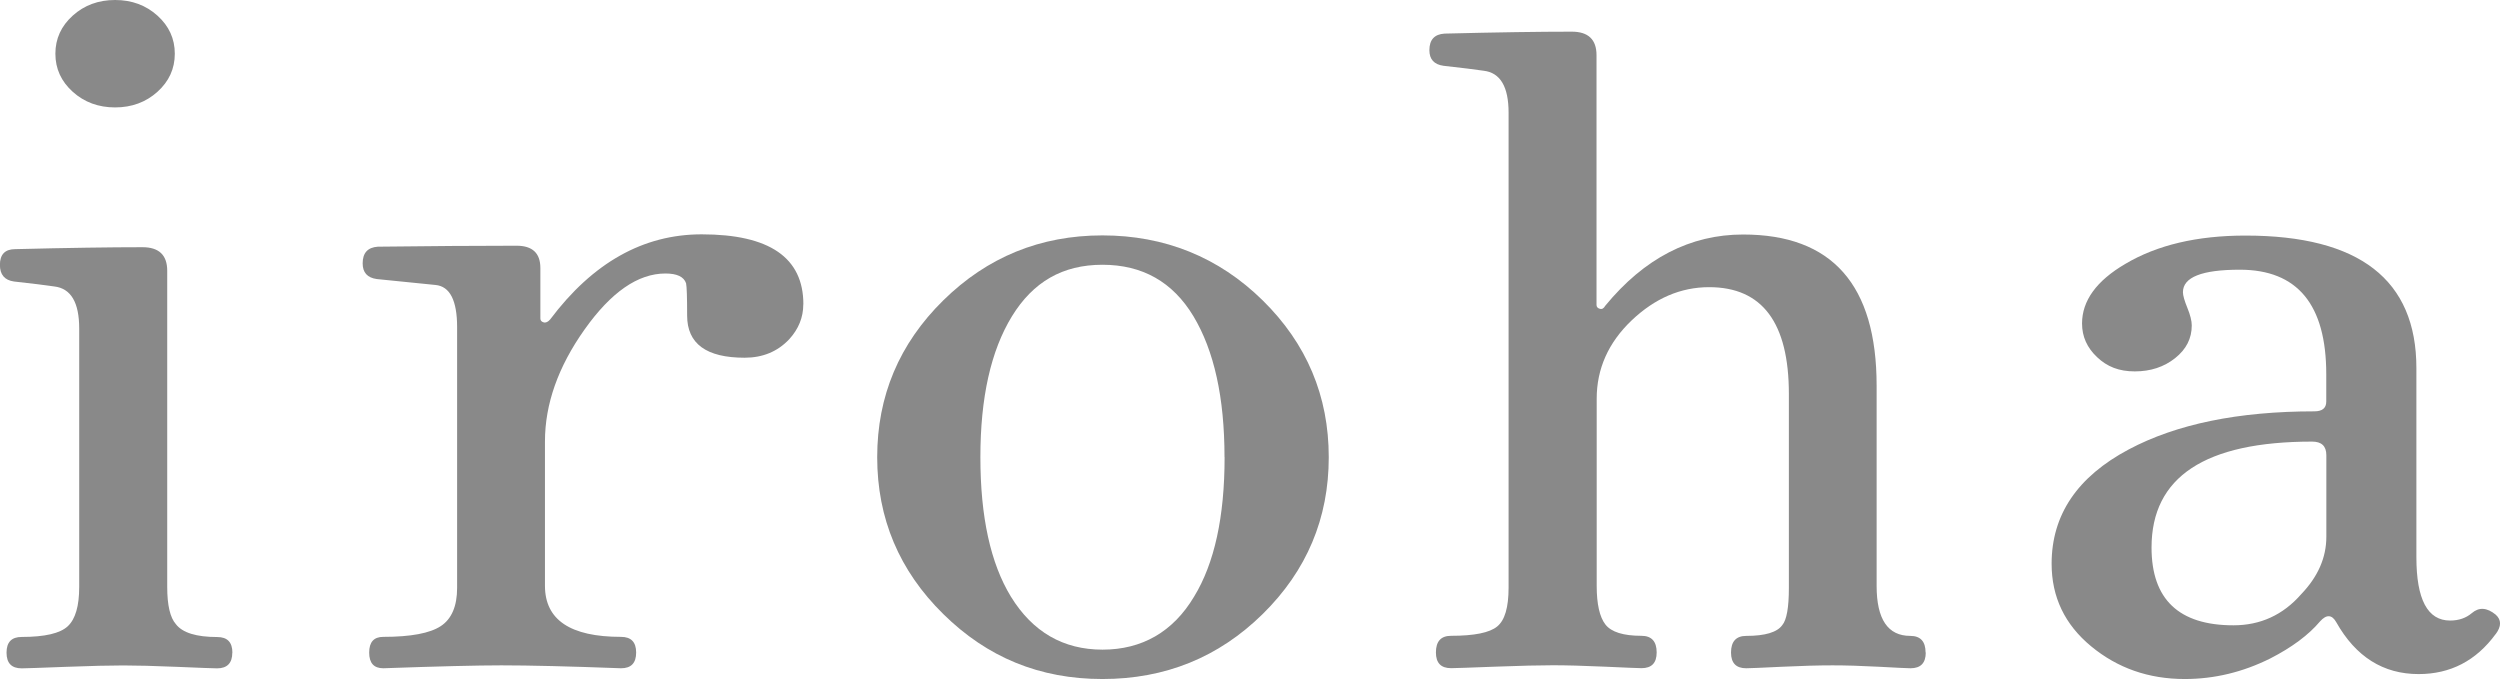
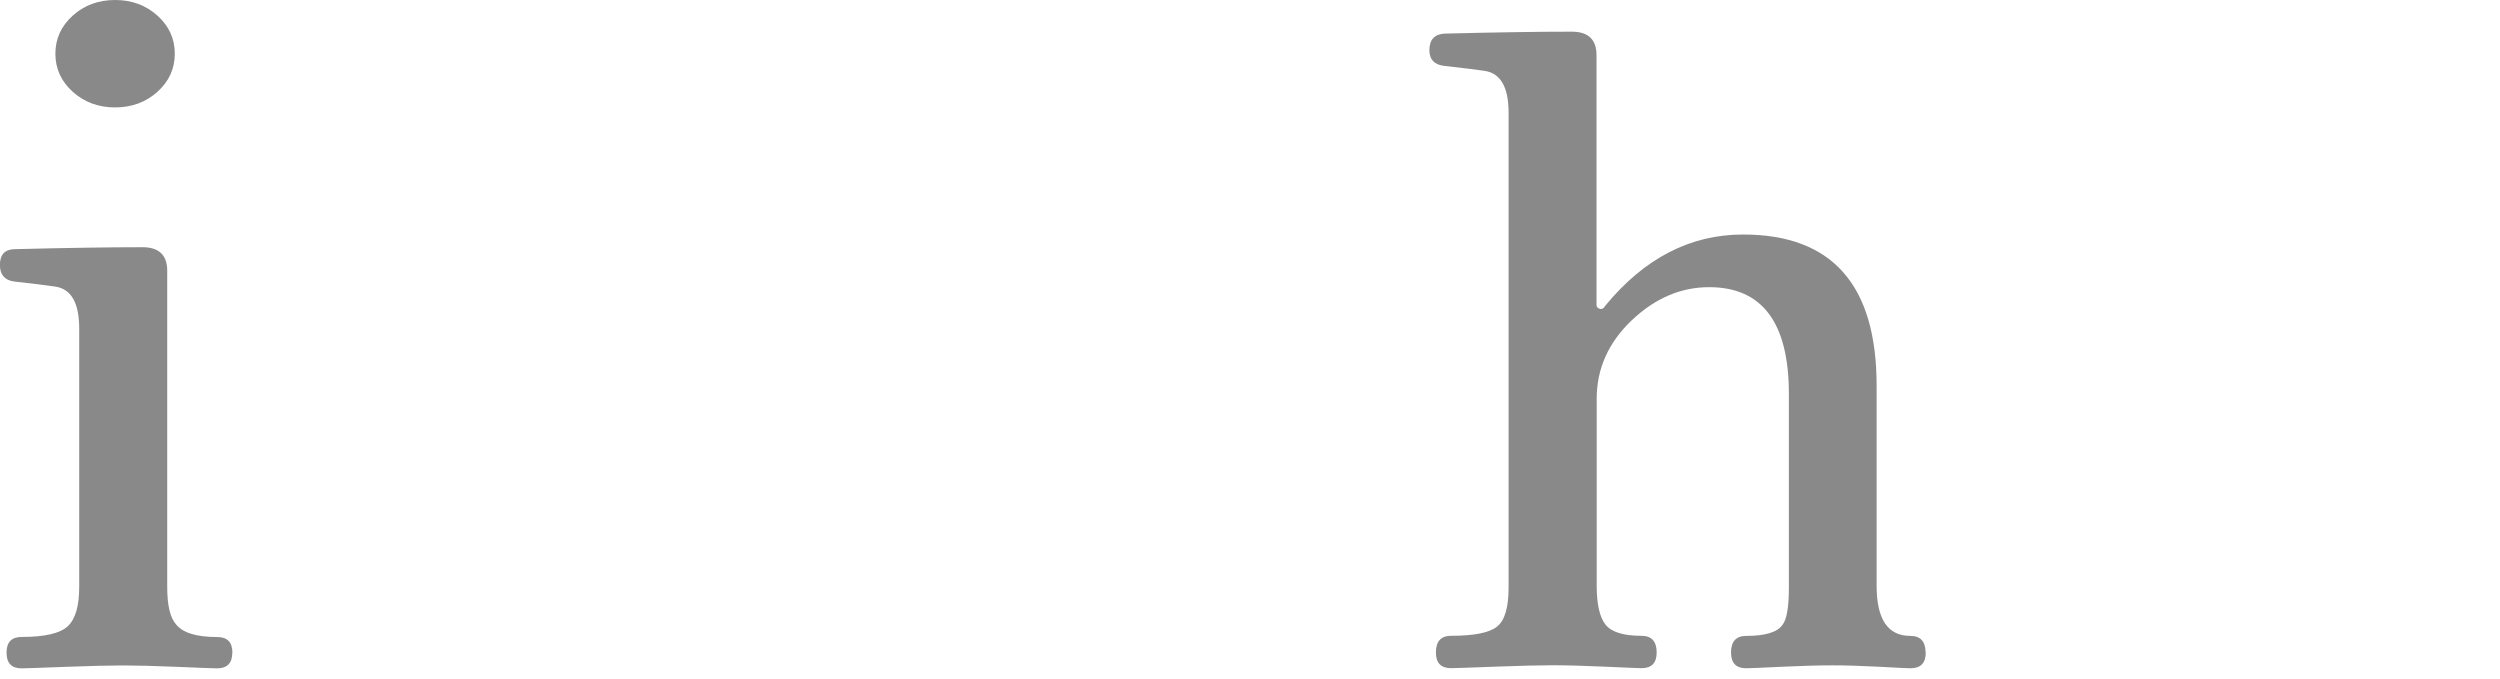
<svg xmlns="http://www.w3.org/2000/svg" id="_レイヤー_2" data-name="レイヤー 2" viewBox="0 0 283.46 76.99">
  <defs>
    <style>.cls-1 {
        fill: #898989;
        stroke-width: 0px;
      }</style>
  </defs>
  <g id="_レイヤー_1-2" data-name="レイヤー 1">
    <g>
      <path class="cls-1" d="M26.34,74c0,1.18-.58,1.78-1.72,1.78-.41,0-1.92-.06-4.54-.17-2.62-.11-4.65-.16-6.11-.16s-3.64.05-6.54.16c-2.9.11-4.56.17-4.97.17-1.15,0-1.72-.59-1.72-1.78s.57-1.78,1.72-1.78c2.63,0,4.37-.41,5.23-1.22.86-.81,1.29-2.29,1.29-4.44v-29.31c0-2.96-.94-4.55-2.83-4.77-.98-.15-2.5-.33-4.56-.56-1.07-.15-1.6-.78-1.6-1.89,0-1.18.58-1.78,1.73-1.78,5.98-.15,10.79-.22,14.44-.22,1.86,0,2.8.89,2.8,2.67v35.86c0,2.07.33,3.48.99,4.22.74.96,2.3,1.45,4.68,1.45,1.15,0,1.72.59,1.72,1.78ZM19.82,6.09c0,1.7-.66,3.14-1.97,4.32-1.31,1.18-2.92,1.77-4.8,1.77s-3.49-.59-4.8-1.77c-1.31-1.18-1.97-2.62-1.97-4.32s.66-3.14,1.97-4.32c1.31-1.18,2.91-1.77,4.8-1.77s3.49.59,4.8,1.77c1.31,1.18,1.97,2.62,1.97,4.32Z" />
-       <path class="cls-1" d="M91.08,34.51c0,1.47-.53,2.79-1.6,3.96-1.31,1.39-3,2.09-5.05,2.09-4.35,0-6.52-1.59-6.52-4.78,0-2.07-.04-3.29-.12-3.66-.25-.74-1.03-1.11-2.34-1.11-3.12,0-6.17,2.12-9.17,6.35-3,4.23-4.49,8.46-4.49,12.69v16.37c0,3.86,2.87,5.79,8.62,5.79,1.15,0,1.72.59,1.72,1.78s-.57,1.78-1.71,1.78c-5.87-.22-10.4-.33-13.58-.33-2.69,0-7.15.11-13.38.33-1.07,0-1.6-.59-1.6-1.78s.53-1.78,1.6-1.78c3.12,0,5.29-.41,6.52-1.22,1.23-.81,1.85-2.26,1.85-4.34v-29.56c0-3.03-.82-4.63-2.46-4.78l-6.65-.67c-1.07-.15-1.6-.74-1.6-1.78,0-1.18.57-1.81,1.72-1.89,5.99-.07,11.23-.11,15.73-.11,1.8,0,2.7.84,2.7,2.53v5.72c0,.22.12.37.37.44.24.07.49-.04.74-.33,4.83-6.43,10.55-9.65,17.18-9.65,7.69,0,11.53,2.64,11.53,7.93Z" />
-       <path class="cls-1" d="M150.66,51.84c0,6.94-2.5,12.87-7.49,17.78-4.99,4.91-11.05,7.37-18.17,7.37s-13.06-2.45-18.05-7.37c-4.99-4.91-7.49-10.84-7.49-17.78s2.5-12.87,7.49-17.78c4.99-4.91,11.01-7.37,18.05-7.37s13.18,2.46,18.17,7.37c4.99,4.91,7.49,10.84,7.49,17.78ZM138.84,51.84c0-6.76-1.18-12.08-3.52-15.98-2.35-3.9-5.79-5.84-10.32-5.84s-7.87,1.95-10.26,5.84c-2.39,3.9-3.58,9.22-3.58,15.98s1.15,12.02,3.46,15.81c2.47,4.01,5.94,6.01,10.39,6.01s7.99-2,10.38-6.01c2.31-3.78,3.46-9.05,3.46-15.81Z" />
      <path class="cls-1" d="M218.35,73.99c0,1.19-.58,1.78-1.73,1.78-.33,0-1.51-.06-3.56-.17-2.05-.11-3.8-.16-5.27-.16-1.55,0-3.47.05-5.76.16-2.29.11-3.63.17-4.04.17-1.14,0-1.72-.59-1.72-1.78,0-1.26.58-1.89,1.73-1.89,2.14,0,3.5-.41,4.08-1.22.5-.59.75-2,.75-4.22v-21.99c0-8.07-3.01-12.11-9.04-12.11-3.22,0-6.15,1.26-8.79,3.77-2.64,2.52-3.96,5.48-3.96,8.88v21.21c0,2.07.33,3.54.99,4.39.66.85,2.02,1.28,4.08,1.28,1.15,0,1.73.63,1.73,1.89,0,1.19-.57,1.78-1.72,1.78-.32,0-1.71-.06-4.16-.17-2.45-.11-4.41-.16-5.88-.16s-3.66.05-6.57.16c-2.91.11-4.57.17-4.98.17-1.15,0-1.72-.59-1.72-1.78,0-1.26.57-1.89,1.72-1.89,2.63,0,4.37-.35,5.23-1.06.86-.7,1.29-2.16,1.29-4.39V12.78c0-2.95-.94-4.54-2.83-4.76-.99-.15-2.51-.33-4.55-.56-1.07-.15-1.6-.74-1.6-1.77,0-1.18.57-1.81,1.72-1.88,5.97-.15,10.79-.22,14.43-.22,1.86,0,2.8.89,2.8,2.66v28.32c0,.22.12.37.37.44.25.08.45-.04.62-.34,4.43-5.39,9.64-8.08,15.63-8.08,10.09,0,15.14,5.71,15.14,17.14v22.7c0,3.78,1.27,5.67,3.82,5.67,1.15,0,1.73.63,1.73,1.89Z" />
-       <path class="cls-1" d="M282.97,71.89c-2.22,3.03-5.13,4.54-8.74,4.54-4.01,0-7.12-1.96-9.33-5.87-.49-.88-1.11-.92-1.84-.11-1.31,1.55-3.19,2.95-5.65,4.21-3.11,1.55-6.34,2.33-9.69,2.33-4.1,0-7.63-1.24-10.62-3.71-2.99-2.47-4.48-5.59-4.48-9.36,0-5.54,2.91-9.86,8.74-12.96,5.42-2.88,12.43-4.32,21.05-4.32.9,0,1.35-.37,1.35-1.11v-3.1c0-7.9-3.27-11.85-9.8-11.85-4.3,0-6.45.85-6.45,2.55,0,.37.17.96.5,1.77.33.81.5,1.48.5,2,0,1.48-.63,2.71-1.89,3.71-1.26,1-2.78,1.5-4.57,1.5s-3.13-.53-4.27-1.61c-1.14-1.07-1.71-2.34-1.71-3.82,0-2.58,1.63-4.84,4.91-6.76,3.6-2.14,8.14-3.21,13.62-3.21,12.92,0,19.38,5.01,19.38,15.03v21.44c0,4.79,1.27,7.18,3.82,7.18.98,0,1.8-.28,2.46-.84.82-.7,1.72-.64,2.71.17.66.59.66,1.33,0,2.21ZM263.77,60.87v-9.26c0-1.03-.54-1.54-1.61-1.54-12.14,0-18.21,4-18.21,12.01,0,5.88,3.1,8.82,9.29,8.82,3.05,0,5.62-1.17,7.68-3.53,1.9-1.98,2.85-4.15,2.85-6.5Z" />
    </g>
  </g>
</svg>